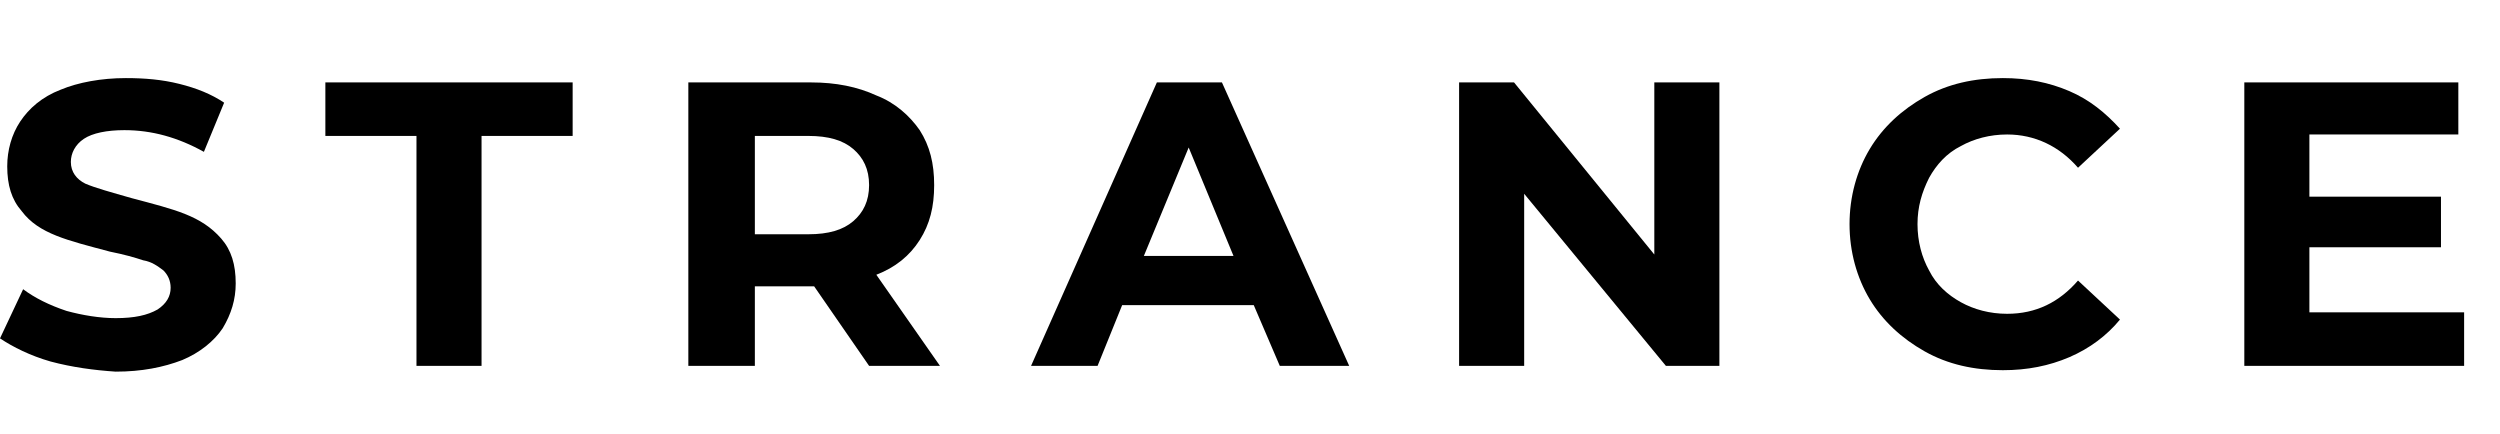
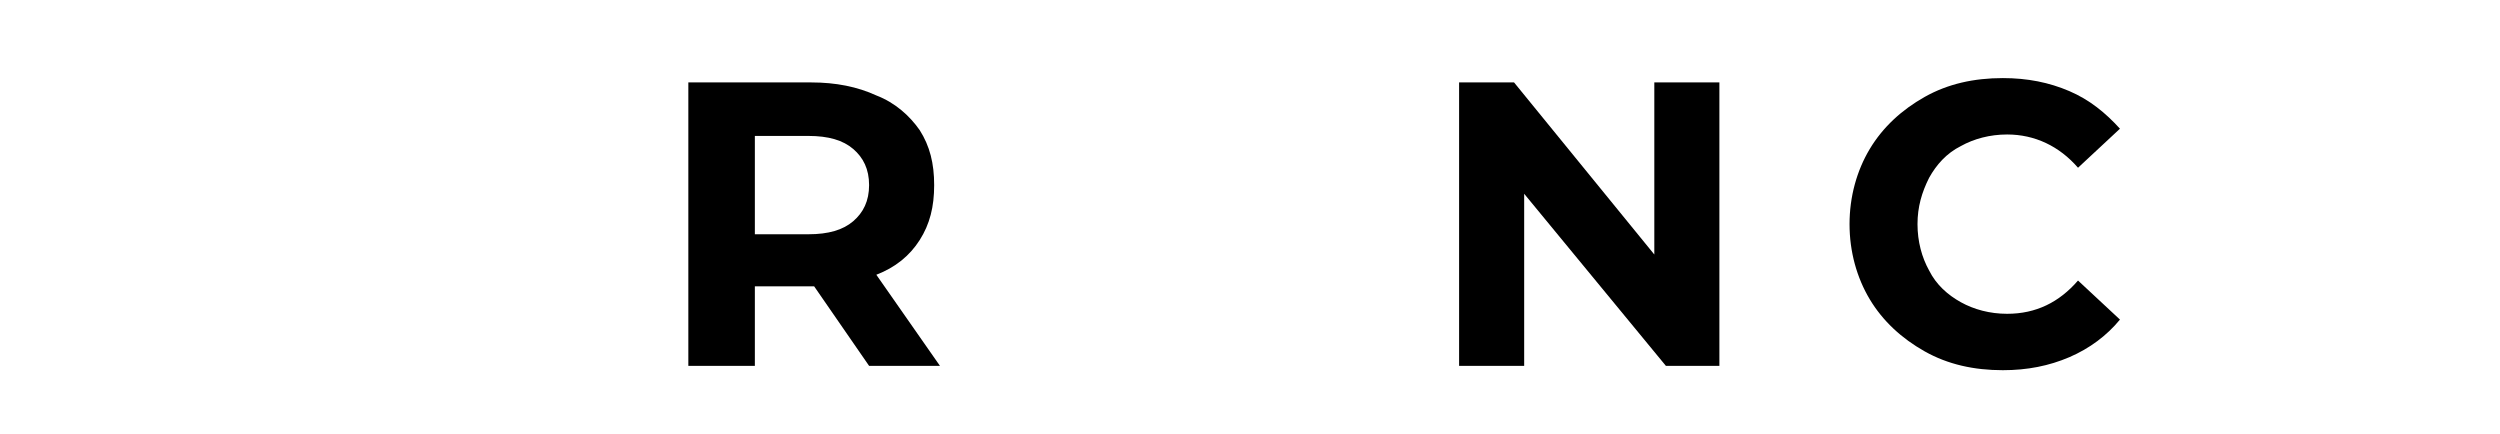
<svg xmlns="http://www.w3.org/2000/svg" width="172.881" height="30" style="enable-background:new 0 0 200 30;" xml:space="preserve">
-   <rect id="backgroundrect" width="100%" height="100%" x="0" y="0" fill="none" stroke="none" class="" style="" />
  <g class="currentLayer" style="">
    <title>Layer 1</title>
    <g id="svg_1" class="">
-       <path d="M3.5,25 c-1.4,-0.4 -2.6,-1 -3.5,-1.6 L1.6,20 c0.8,0.6 1.8,1.1 3,1.5 C5.7,21.8 6.9,22 8,22 c1.3,0 2.2,-0.2 2.9,-0.6 c0.6,-0.4 0.9,-0.9 0.9,-1.5 c0,-0.5 -0.2,-0.9 -0.5,-1.2 c-0.4,-0.3 -0.8,-0.6 -1.4,-0.7 c-0.6,-0.2 -1.3,-0.4 -2.3,-0.6 c-1.5,-0.4 -2.7,-0.7 -3.7,-1.1 s-1.8,-0.9 -2.4,-1.7 c-0.7,-0.8 -1,-1.8 -1,-3.1 c0,-1.1 0.3,-2.2 0.9,-3.1 c0.6,-0.9 1.5,-1.7 2.8,-2.2 c1.2,-0.5 2.8,-0.8 4.5,-0.8 c1.3,0 2.5,0.1 3.7,0.4 c1.2,0.3 2.2,0.7 3.1,1.3 l-1.4,3.4 C12.3,9.5 10.5,9 8.6,9 C7.4,9 6.4,9.2 5.8,9.6 c-0.6,0.4 -0.9,1 -0.9,1.6 c0,0.7 0.4,1.2 1,1.5 c0.7,0.3 1.8,0.6 3.2,1 c1.5,0.4 2.7,0.7 3.7,1.1 s1.8,0.9 2.5,1.7 c0.7,0.8 1,1.8 1,3.1 c0,1.1 -0.3,2.1 -0.9,3.1 c-0.6,0.9 -1.6,1.7 -2.8,2.2 c-1.3,0.5 -2.8,0.8 -4.6,0.8 C6.5,25.6 5,25.4 3.5,25 z" id="svg_2" />
-       <path d="M28.8,9.4 h-6.3 V5.7 H39.6 v3.7 h-6.3 v15.9 h-4.5 V9.4 z" id="svg_3" />
      <path d="M60.1,25.3 l-3.8,-5.5 h-0.2 h-3.9 v5.5 H47.6 V5.7 h8.5 c1.7,0 3.2,0.3 4.5,0.9 C61.9,7.1 62.9,8 63.6,9 c0.7,1.1 1,2.3 1,3.8 c0,1.5 -0.3,2.7 -1,3.8 c-0.7,1.1 -1.7,1.9 -3,2.4 l4.4,6.3 H60.1 zM59,10.3 c-0.7,-0.6 -1.7,-0.9 -3.1,-0.9 h-3.7 v6.8 h3.7 c1.4,0 2.4,-0.3 3.1,-0.9 c0.7,-0.6 1.1,-1.4 1.1,-2.5 C60.1,11.7 59.7,10.9 59,10.3 z" id="svg_4" />
-       <path d="M86.7,21.1 H77.6 l-1.7,4.2 h-4.6 l8.7,-19.6 h4.5 l8.8,19.6 h-4.8 L86.7,21.1 zM85.3,17.7 l-3.1,-7.5 l-3.1,7.5 H85.3 z" id="svg_5" />
      <path d="M118.9,5.7 v19.6 h-3.7 l-9.8,-11.9 v11.9 h-4.5 V5.7 h3.8 l9.7,11.9 V5.7 H118.9 z" id="svg_6" />
      <path d="M133.1,24.3 c-1.6,-0.9 -2.9,-2.1 -3.8,-3.6 c-0.9,-1.5 -1.4,-3.3 -1.4,-5.2 c0,-1.9 0.5,-3.7 1.4,-5.2 c0.9,-1.5 2.2,-2.7 3.8,-3.6 c1.6,-0.9 3.4,-1.3 5.4,-1.3 c1.7,0 3.2,0.3 4.6,0.9 c1.4,0.6 2.5,1.5 3.5,2.6 l-2.9,2.7 c-1.3,-1.5 -3,-2.3 -4.9,-2.3 c-1.2,0 -2.3,0.3 -3.2,0.8 c-1,0.5 -1.7,1.3 -2.2,2.2 c-0.5,1 -0.8,2 -0.8,3.2 s0.3,2.3 0.8,3.2 c0.5,1 1.3,1.7 2.2,2.2 s2,0.8 3.2,0.8 c2,0 3.6,-0.8 4.9,-2.3 l2.9,2.7 c-0.9,1.1 -2.1,2 -3.5,2.6 c-1.4,0.6 -2.9,0.9 -4.6,0.9 C136.5,25.6 134.7,25.2 133.1,24.3 z" id="svg_7" />
-       <path d="M170.4,21.7 v3.6 h-15.2 V5.7 h14.8 v3.6 h-10.3 v4.3 h9.1 v3.5 h-9.1 v4.5 H170.4 z" id="svg_8" />
    </g>
  </g>
</svg>